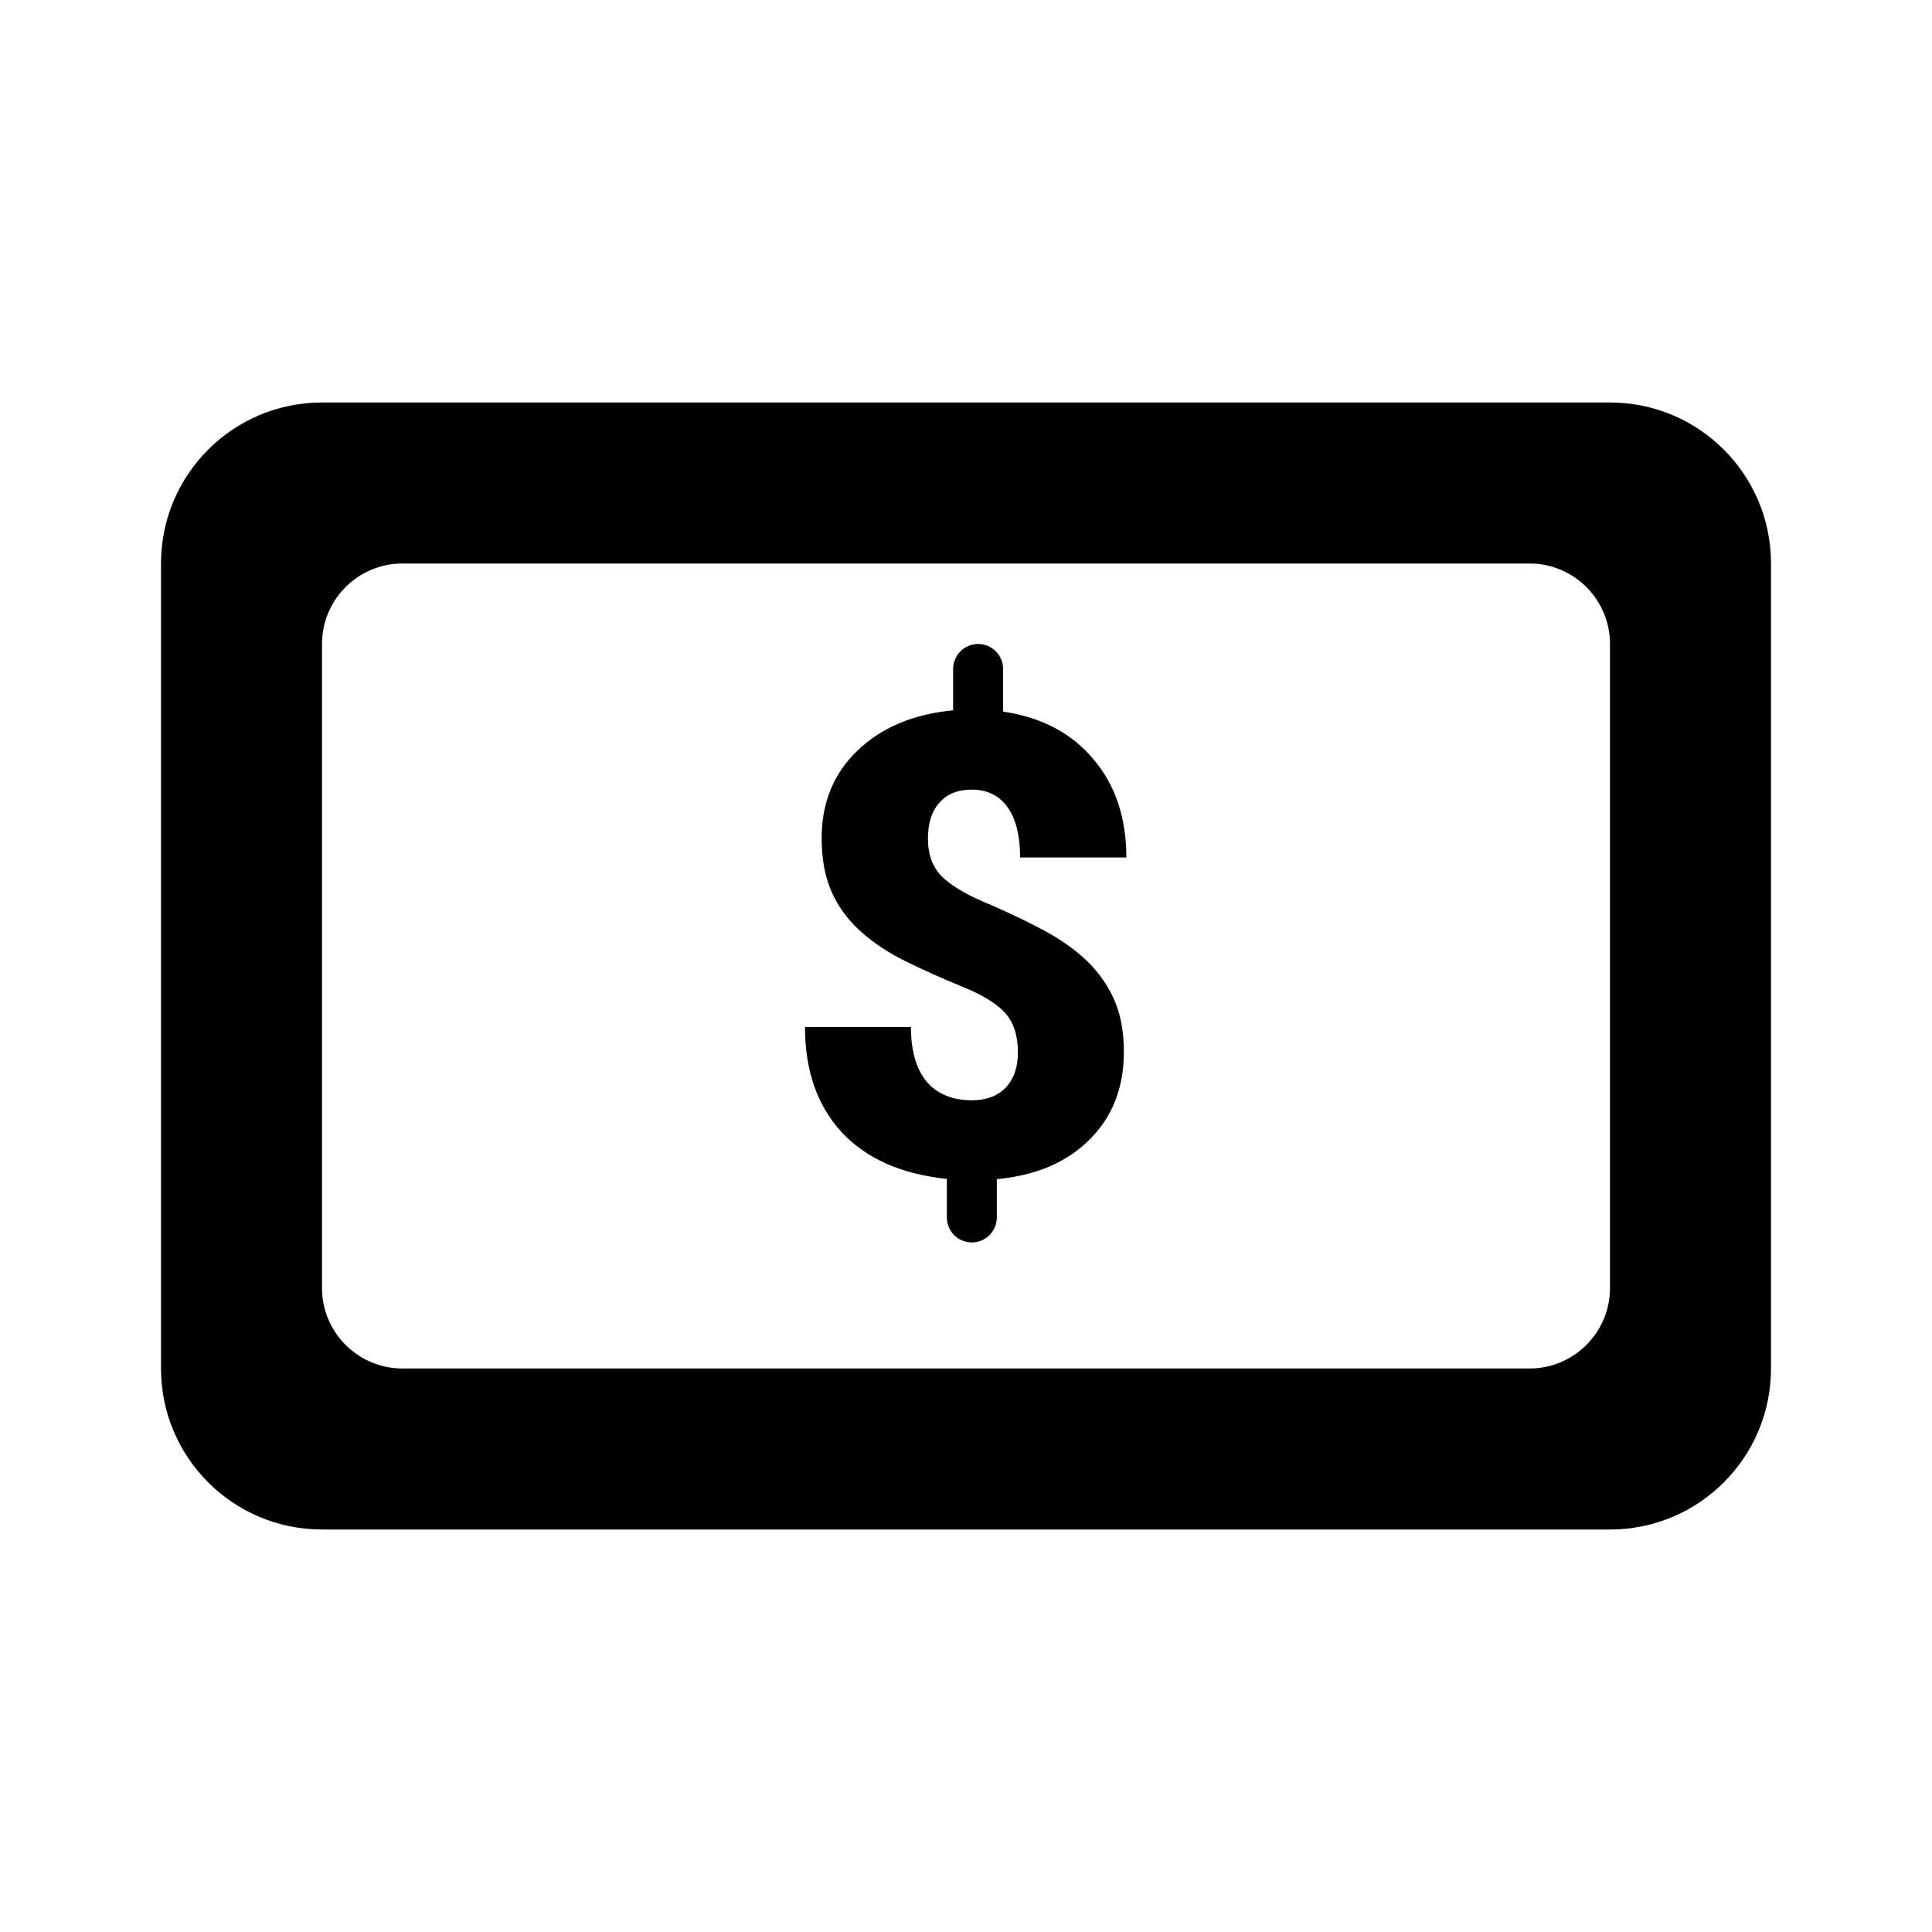
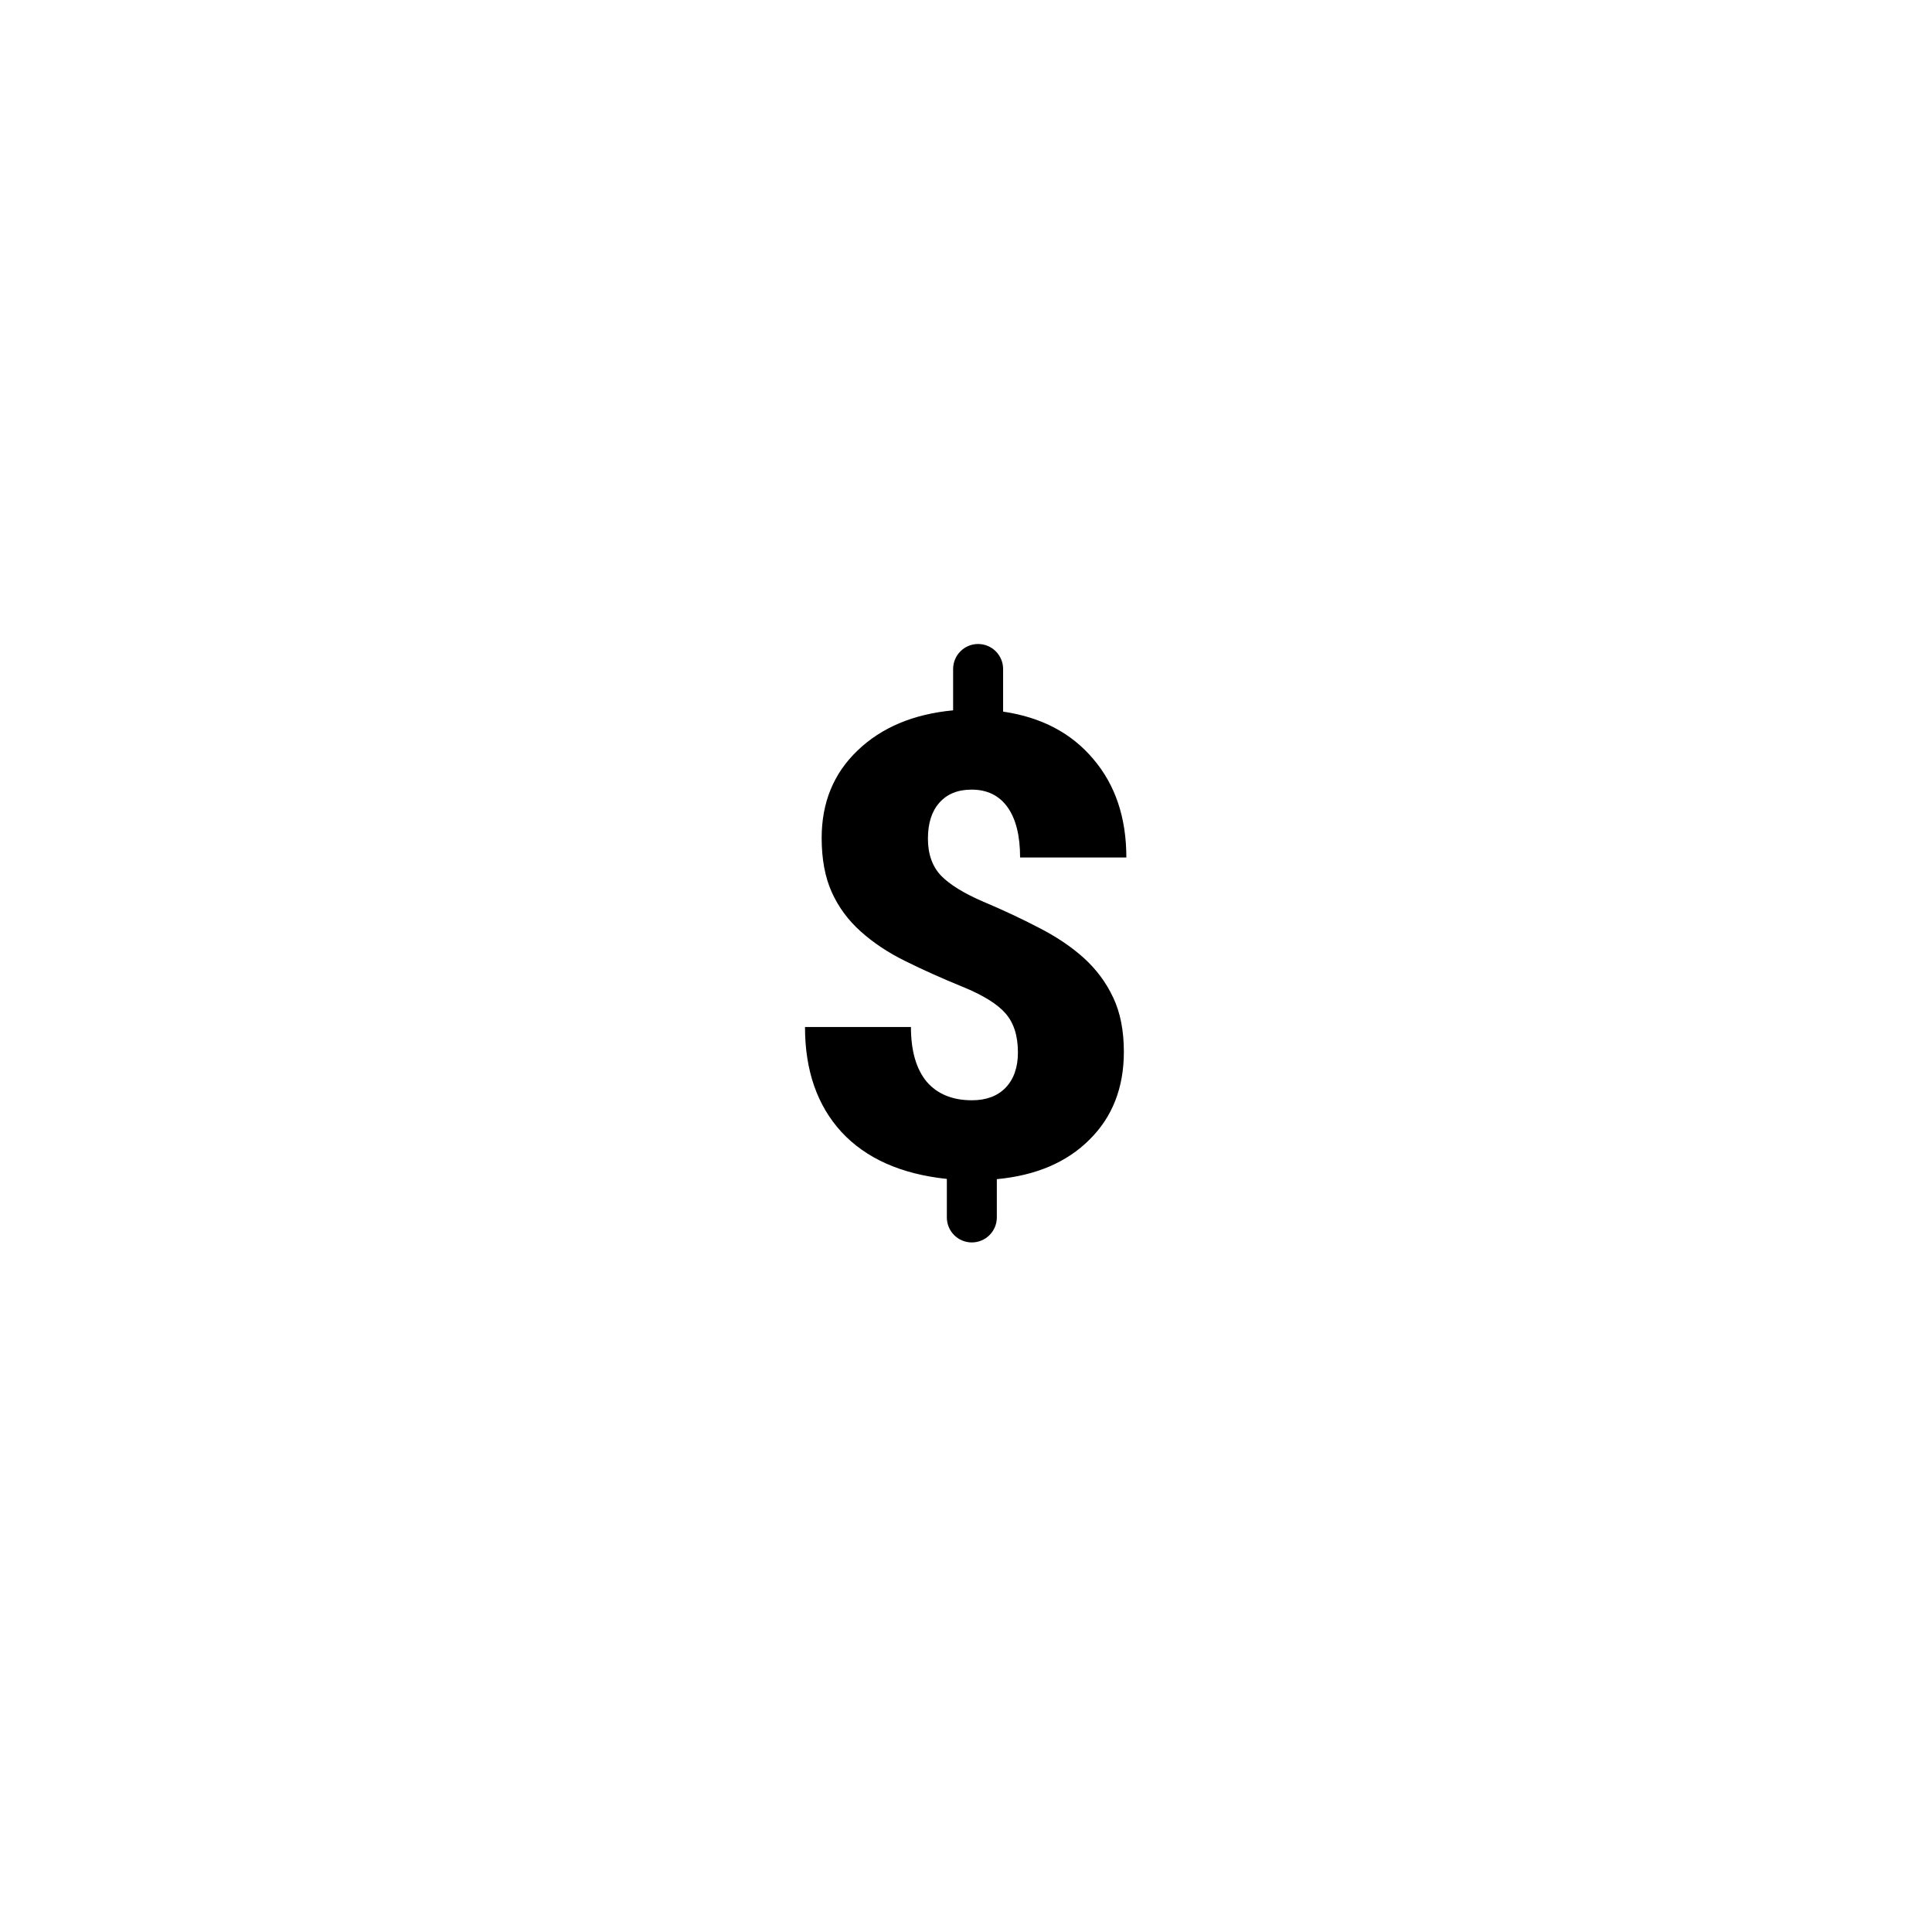
<svg xmlns="http://www.w3.org/2000/svg" width="24" height="24" viewBox="0 0 24 24" fill="none">
  <path d="M12.492 12.59C12.594 12.707 12.645 12.868 12.645 13.074C12.645 13.259 12.594 13.405 12.492 13.512C12.391 13.616 12.251 13.668 12.074 13.668C11.832 13.668 11.645 13.591 11.512 13.438C11.382 13.281 11.316 13.055 11.316 12.758H10C10 13.297 10.151 13.732 10.453 14.062C10.758 14.391 11.194 14.585 11.762 14.645V15.123C11.762 15.295 11.901 15.434 12.072 15.434C12.244 15.434 12.383 15.295 12.383 15.123V14.648C12.87 14.602 13.254 14.438 13.535 14.156C13.819 13.875 13.961 13.512 13.961 13.066C13.961 12.803 13.917 12.578 13.828 12.391C13.74 12.203 13.617 12.039 13.461 11.898C13.305 11.758 13.118 11.633 12.902 11.523C12.689 11.412 12.461 11.305 12.219 11.203C11.977 11.099 11.801 10.991 11.691 10.879C11.582 10.764 11.527 10.611 11.527 10.418C11.527 10.228 11.574 10.079 11.668 9.973C11.764 9.863 11.898 9.809 12.07 9.809C12.263 9.809 12.412 9.882 12.516 10.027C12.62 10.173 12.672 10.382 12.672 10.652H13.992C13.992 10.158 13.855 9.75 13.582 9.43C13.311 9.107 12.938 8.91 12.461 8.84V8.311C12.461 8.139 12.322 8 12.15 8C11.979 8 11.84 8.139 11.84 8.311V8.824C11.345 8.871 10.949 9.038 10.652 9.324C10.355 9.608 10.207 9.97 10.207 10.41C10.207 10.673 10.249 10.897 10.332 11.082C10.415 11.267 10.535 11.43 10.691 11.57C10.848 11.711 11.034 11.835 11.25 11.941C11.466 12.048 11.702 12.154 11.957 12.258C12.212 12.362 12.391 12.473 12.492 12.59Z" fill="black" />
-   <path fill-rule="evenodd" clip-rule="evenodd" d="M2 7C2 5.895 2.895 5 4 5H20C21.105 5 22 5.895 22 7V17C22 18.105 21.105 19 20 19H4C2.895 19 2 18.105 2 17V7ZM4 8C4 7.448 4.448 7 5 7H19C19.552 7 20 7.448 20 8V16C20 16.552 19.552 17 19 17H5C4.448 17 4 16.552 4 16V8Z" fill="black" />
</svg>